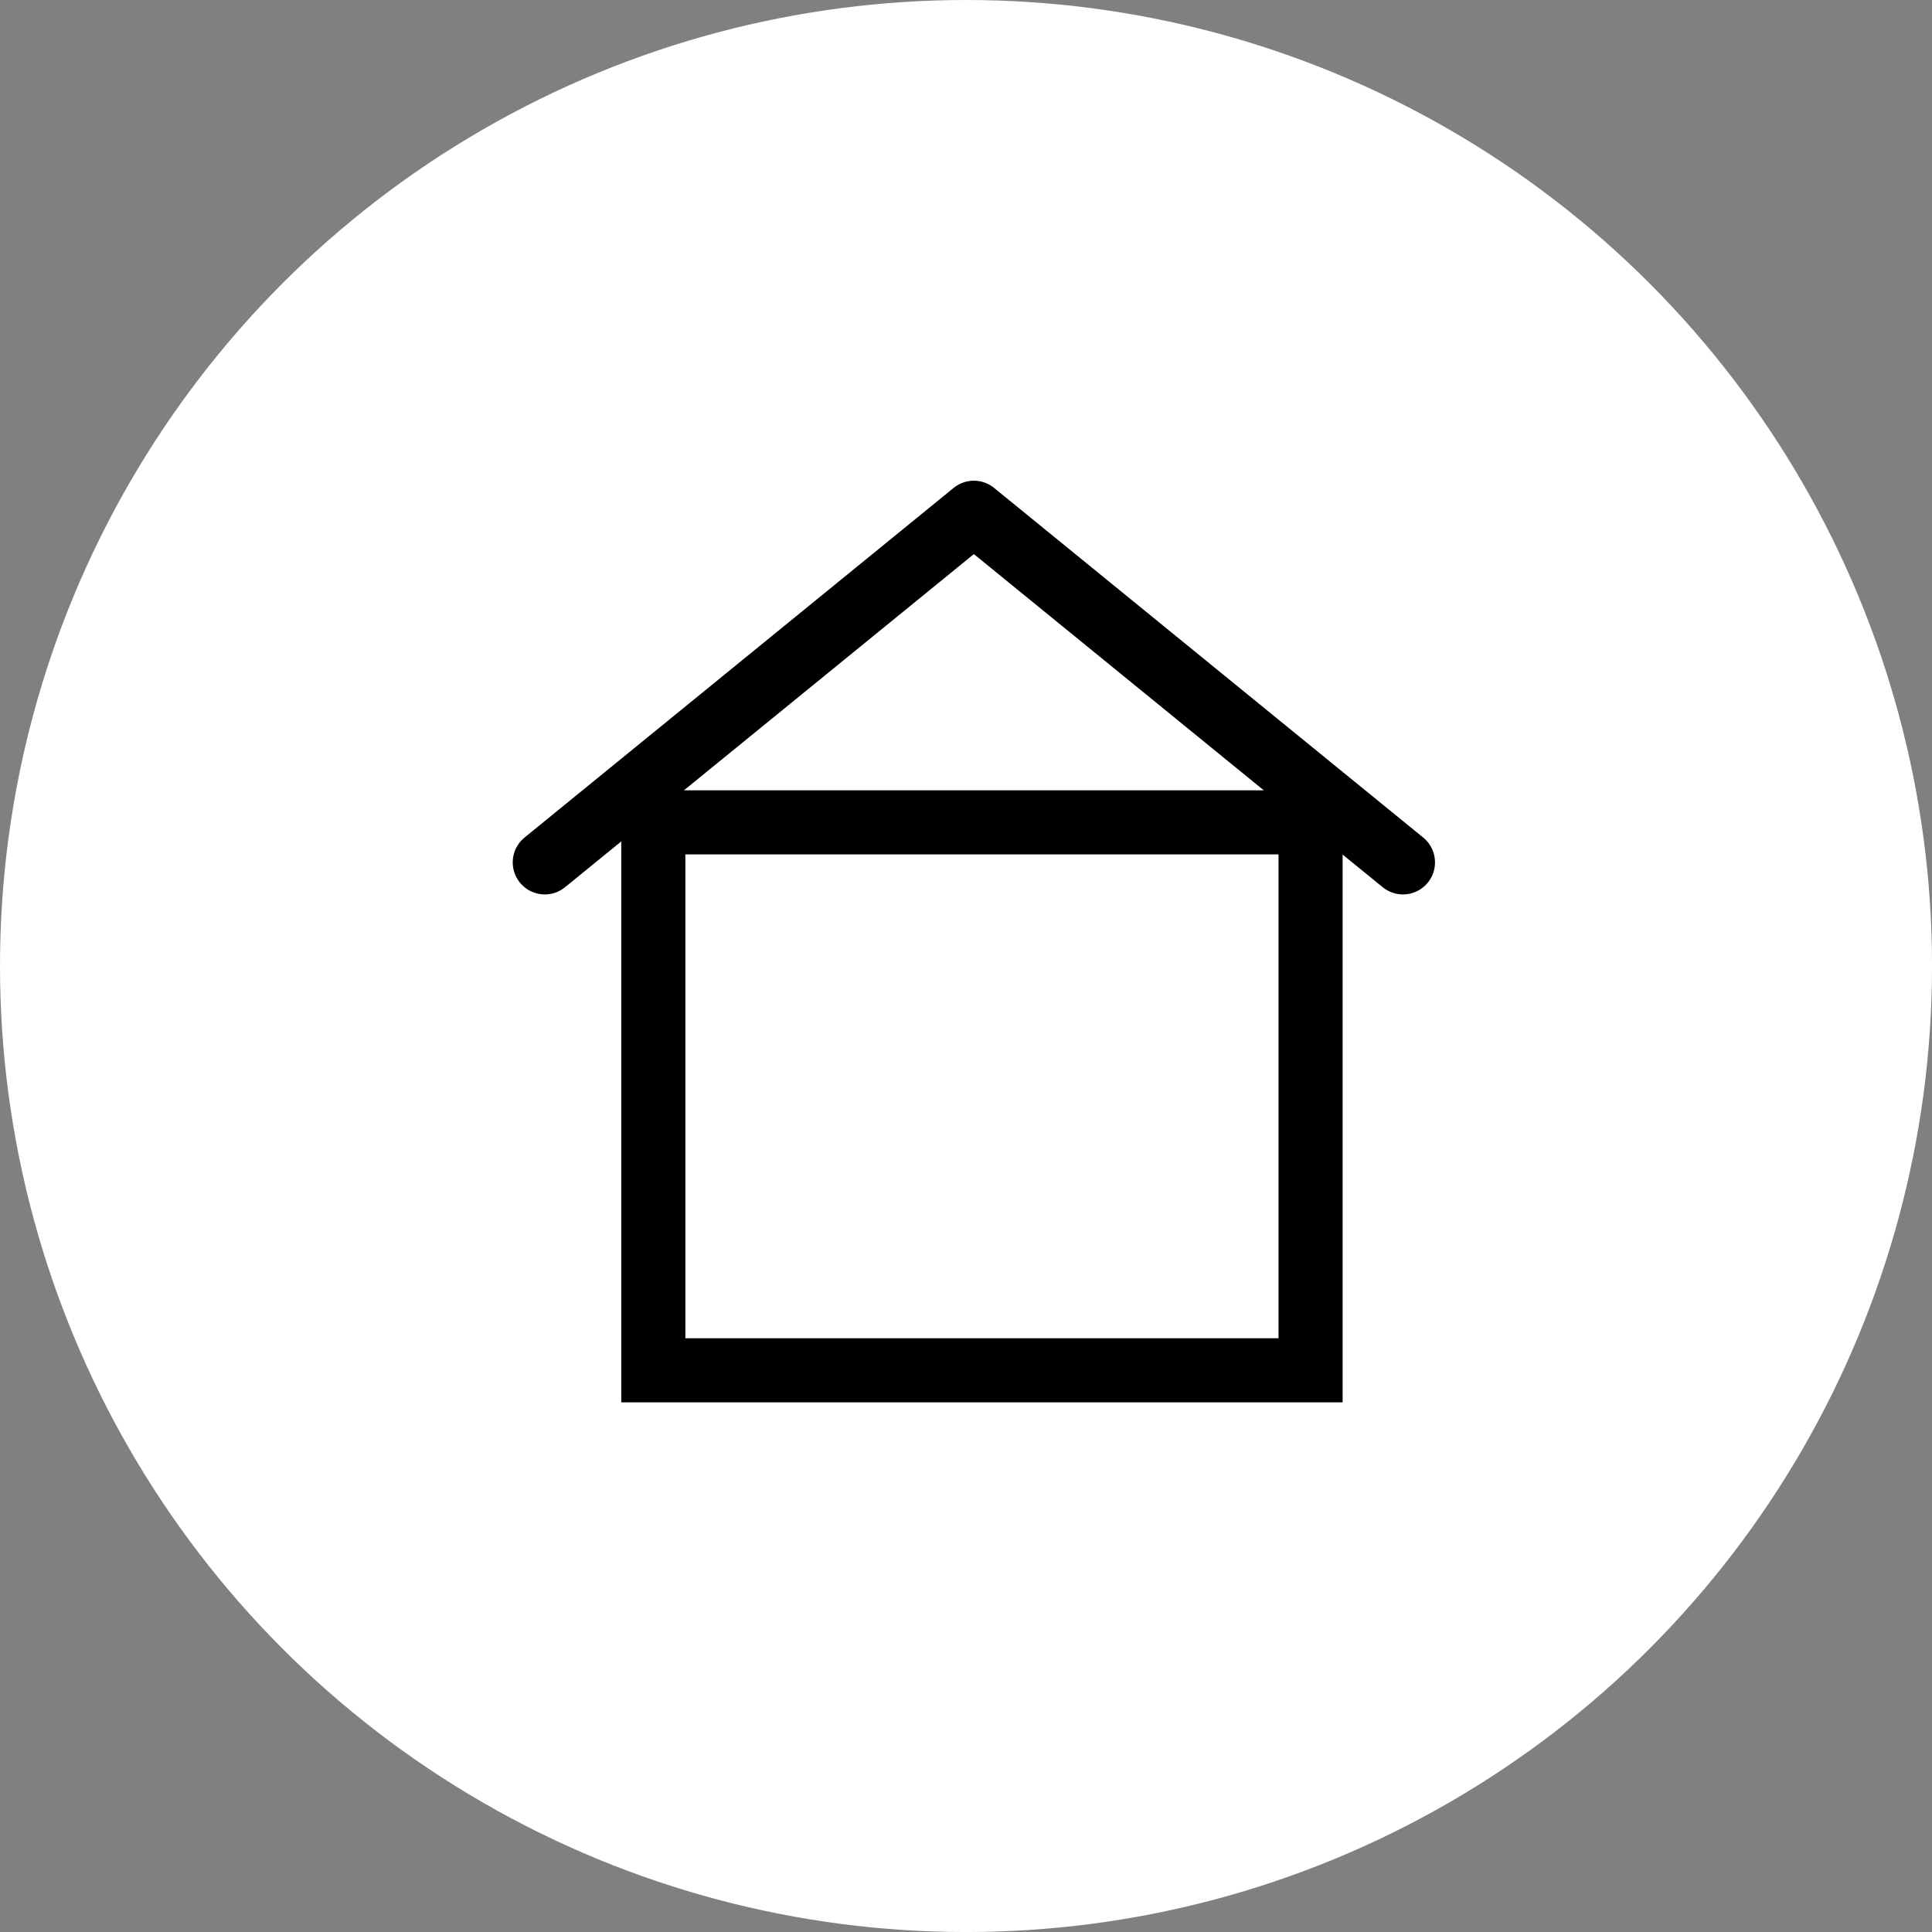
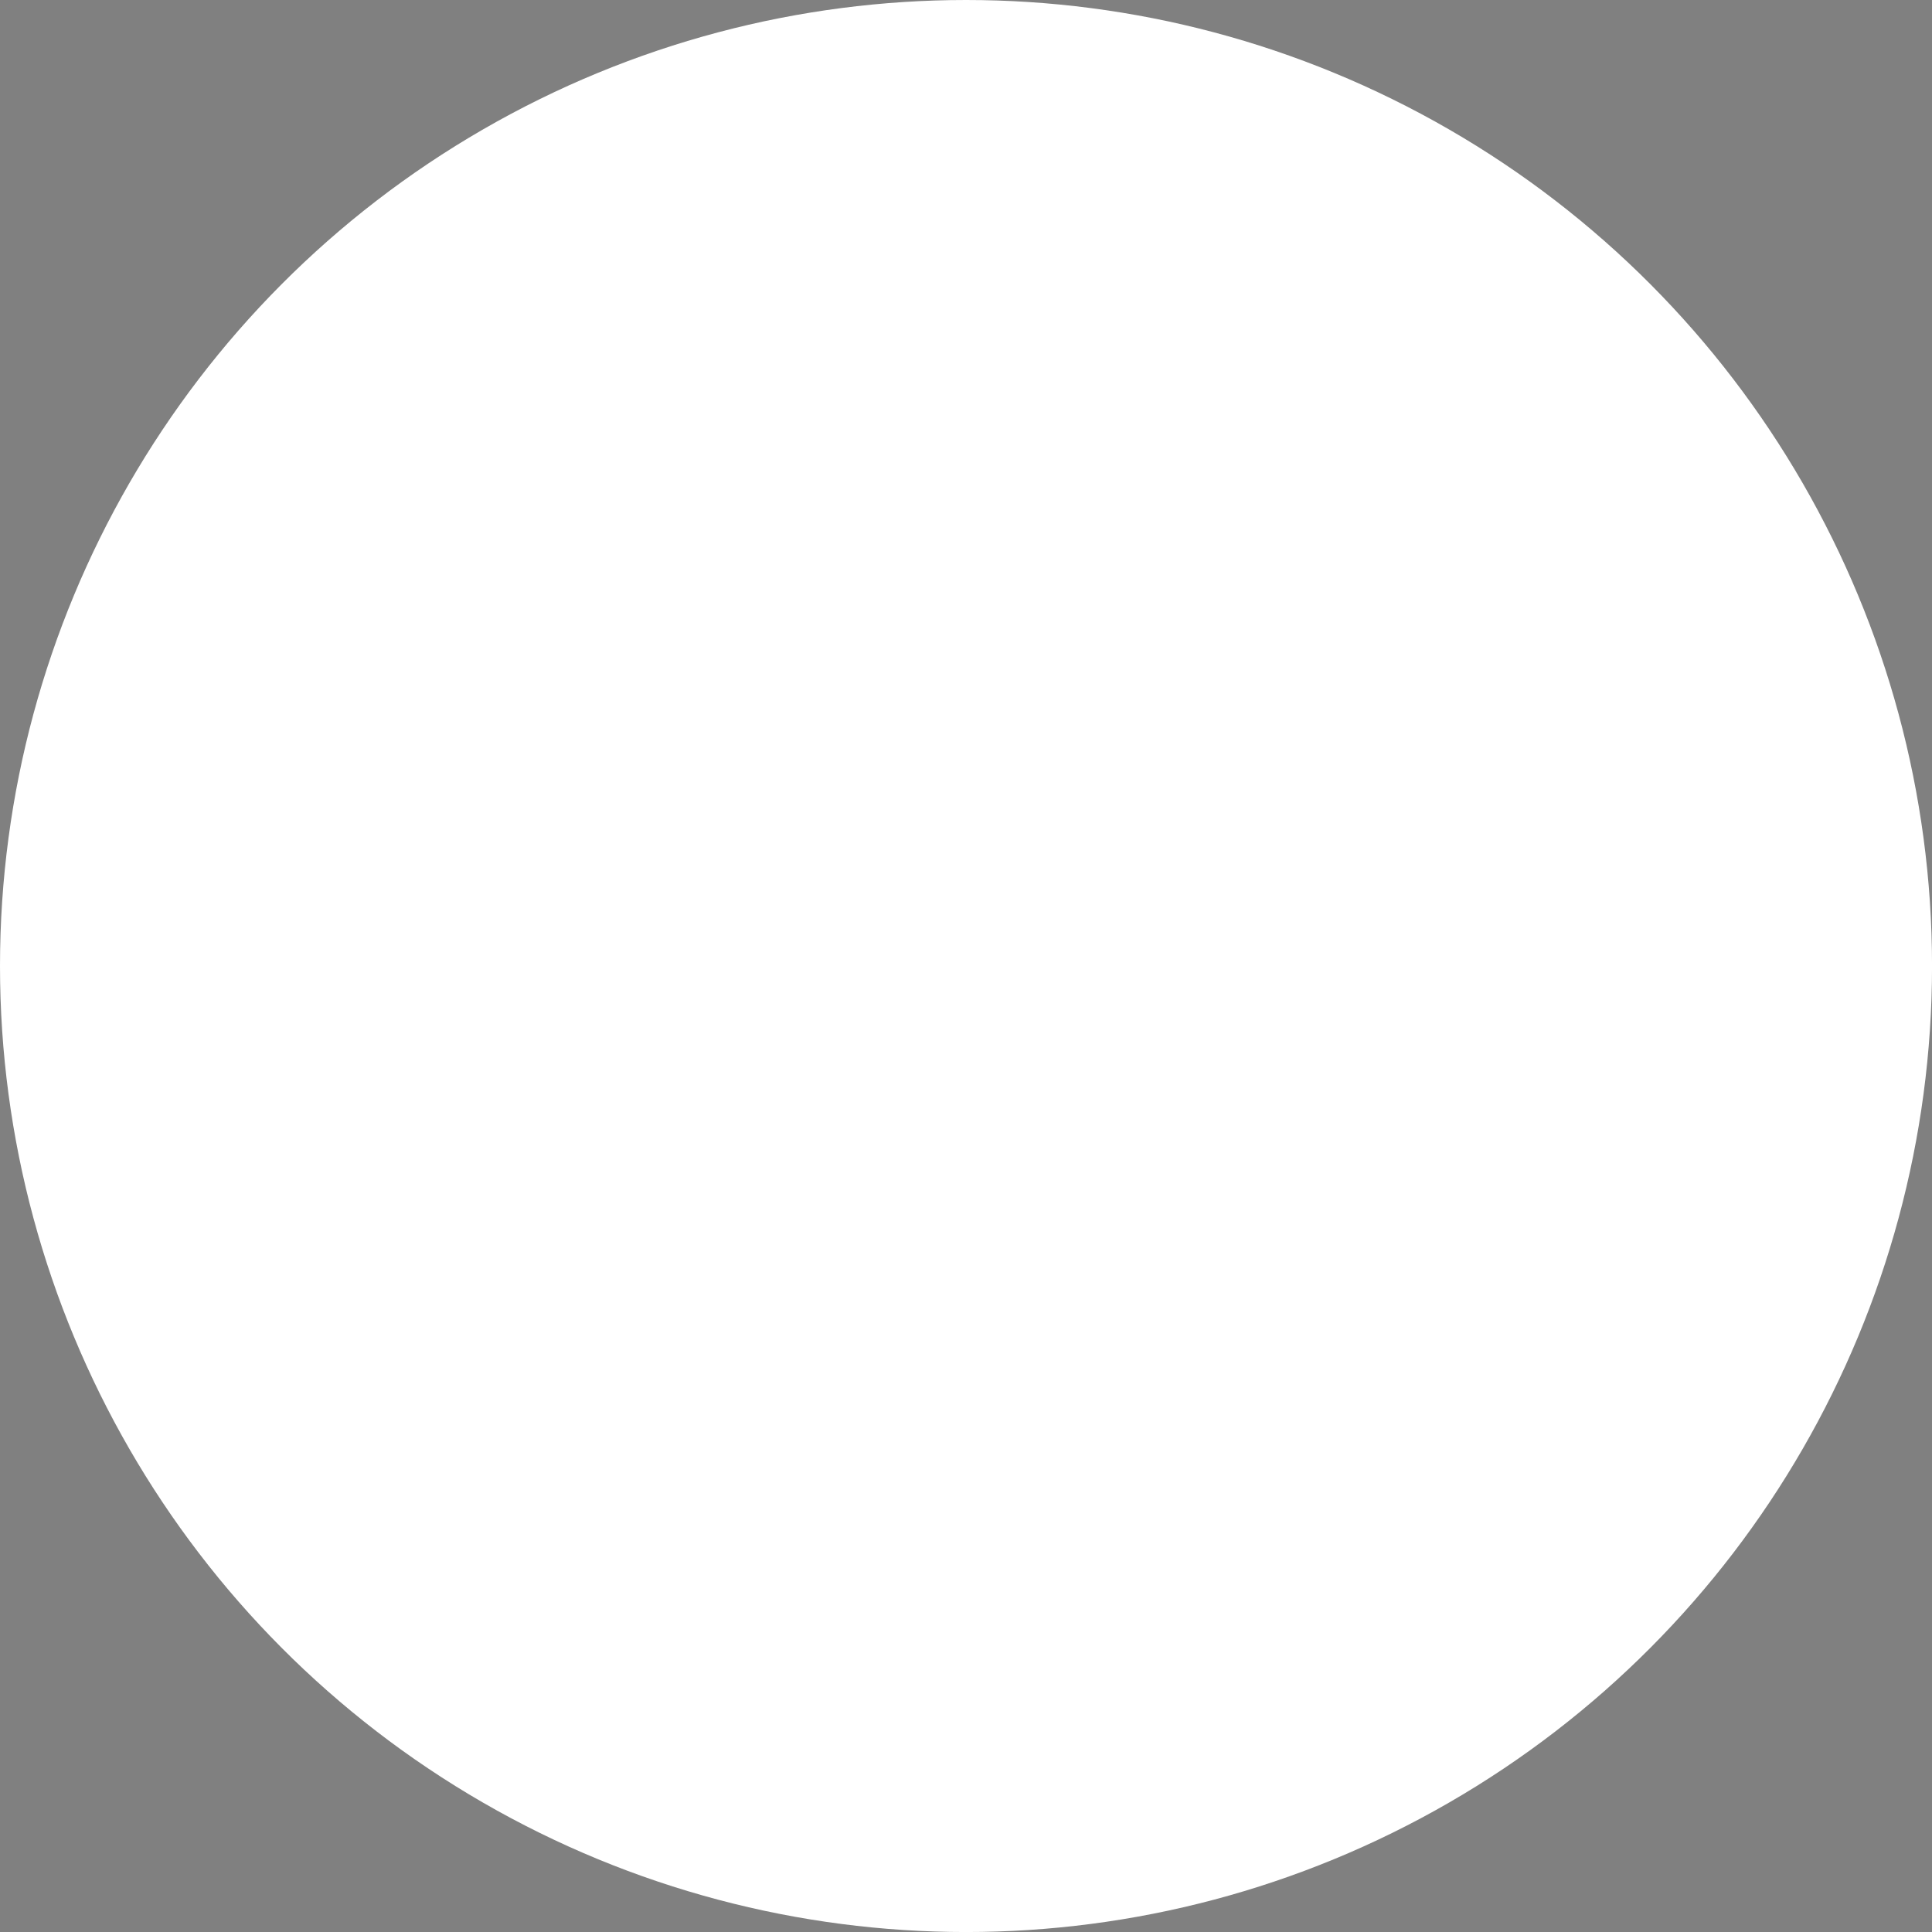
<svg xmlns="http://www.w3.org/2000/svg" width="60.289" height="60.289" viewBox="0 0 60.289 60.289">
  <rect x="0" y="0" width="60.289" height="60.289" fill="#808080" stroke="none" />
  <g id="Group_4392" data-name="Group 4392" transform="translate(-75 -31)">
    <circle id="Ellipse_47" data-name="Ellipse 47" cx="30.145" cy="30.145" r="30.145" transform="translate(75 31)" fill="#fff" />
    <g id="Group_4377" data-name="Group 4377" transform="translate(-15.74 8.23)">
      <g id="Group_4376" data-name="Group 4376">
-         <path id="Path_7835" data-name="Path 7835" d="M0,0,10.91,13.39,0,26.78" transform="translate(107.74 49.681) rotate(-90)" fill="none" stroke="#000" stroke-linecap="round" stroke-linejoin="round" stroke-width="2" />
        <g id="Rectangle_96" data-name="Rectangle 96" transform="translate(110.127 47.432)" fill="none" stroke="#000" stroke-width="2">
          <rect width="22.51" height="19.099" stroke="none" />
-           <rect x="1" y="1" width="20.51" height="17.099" fill="none" />
        </g>
      </g>
    </g>
  </g>
</svg>